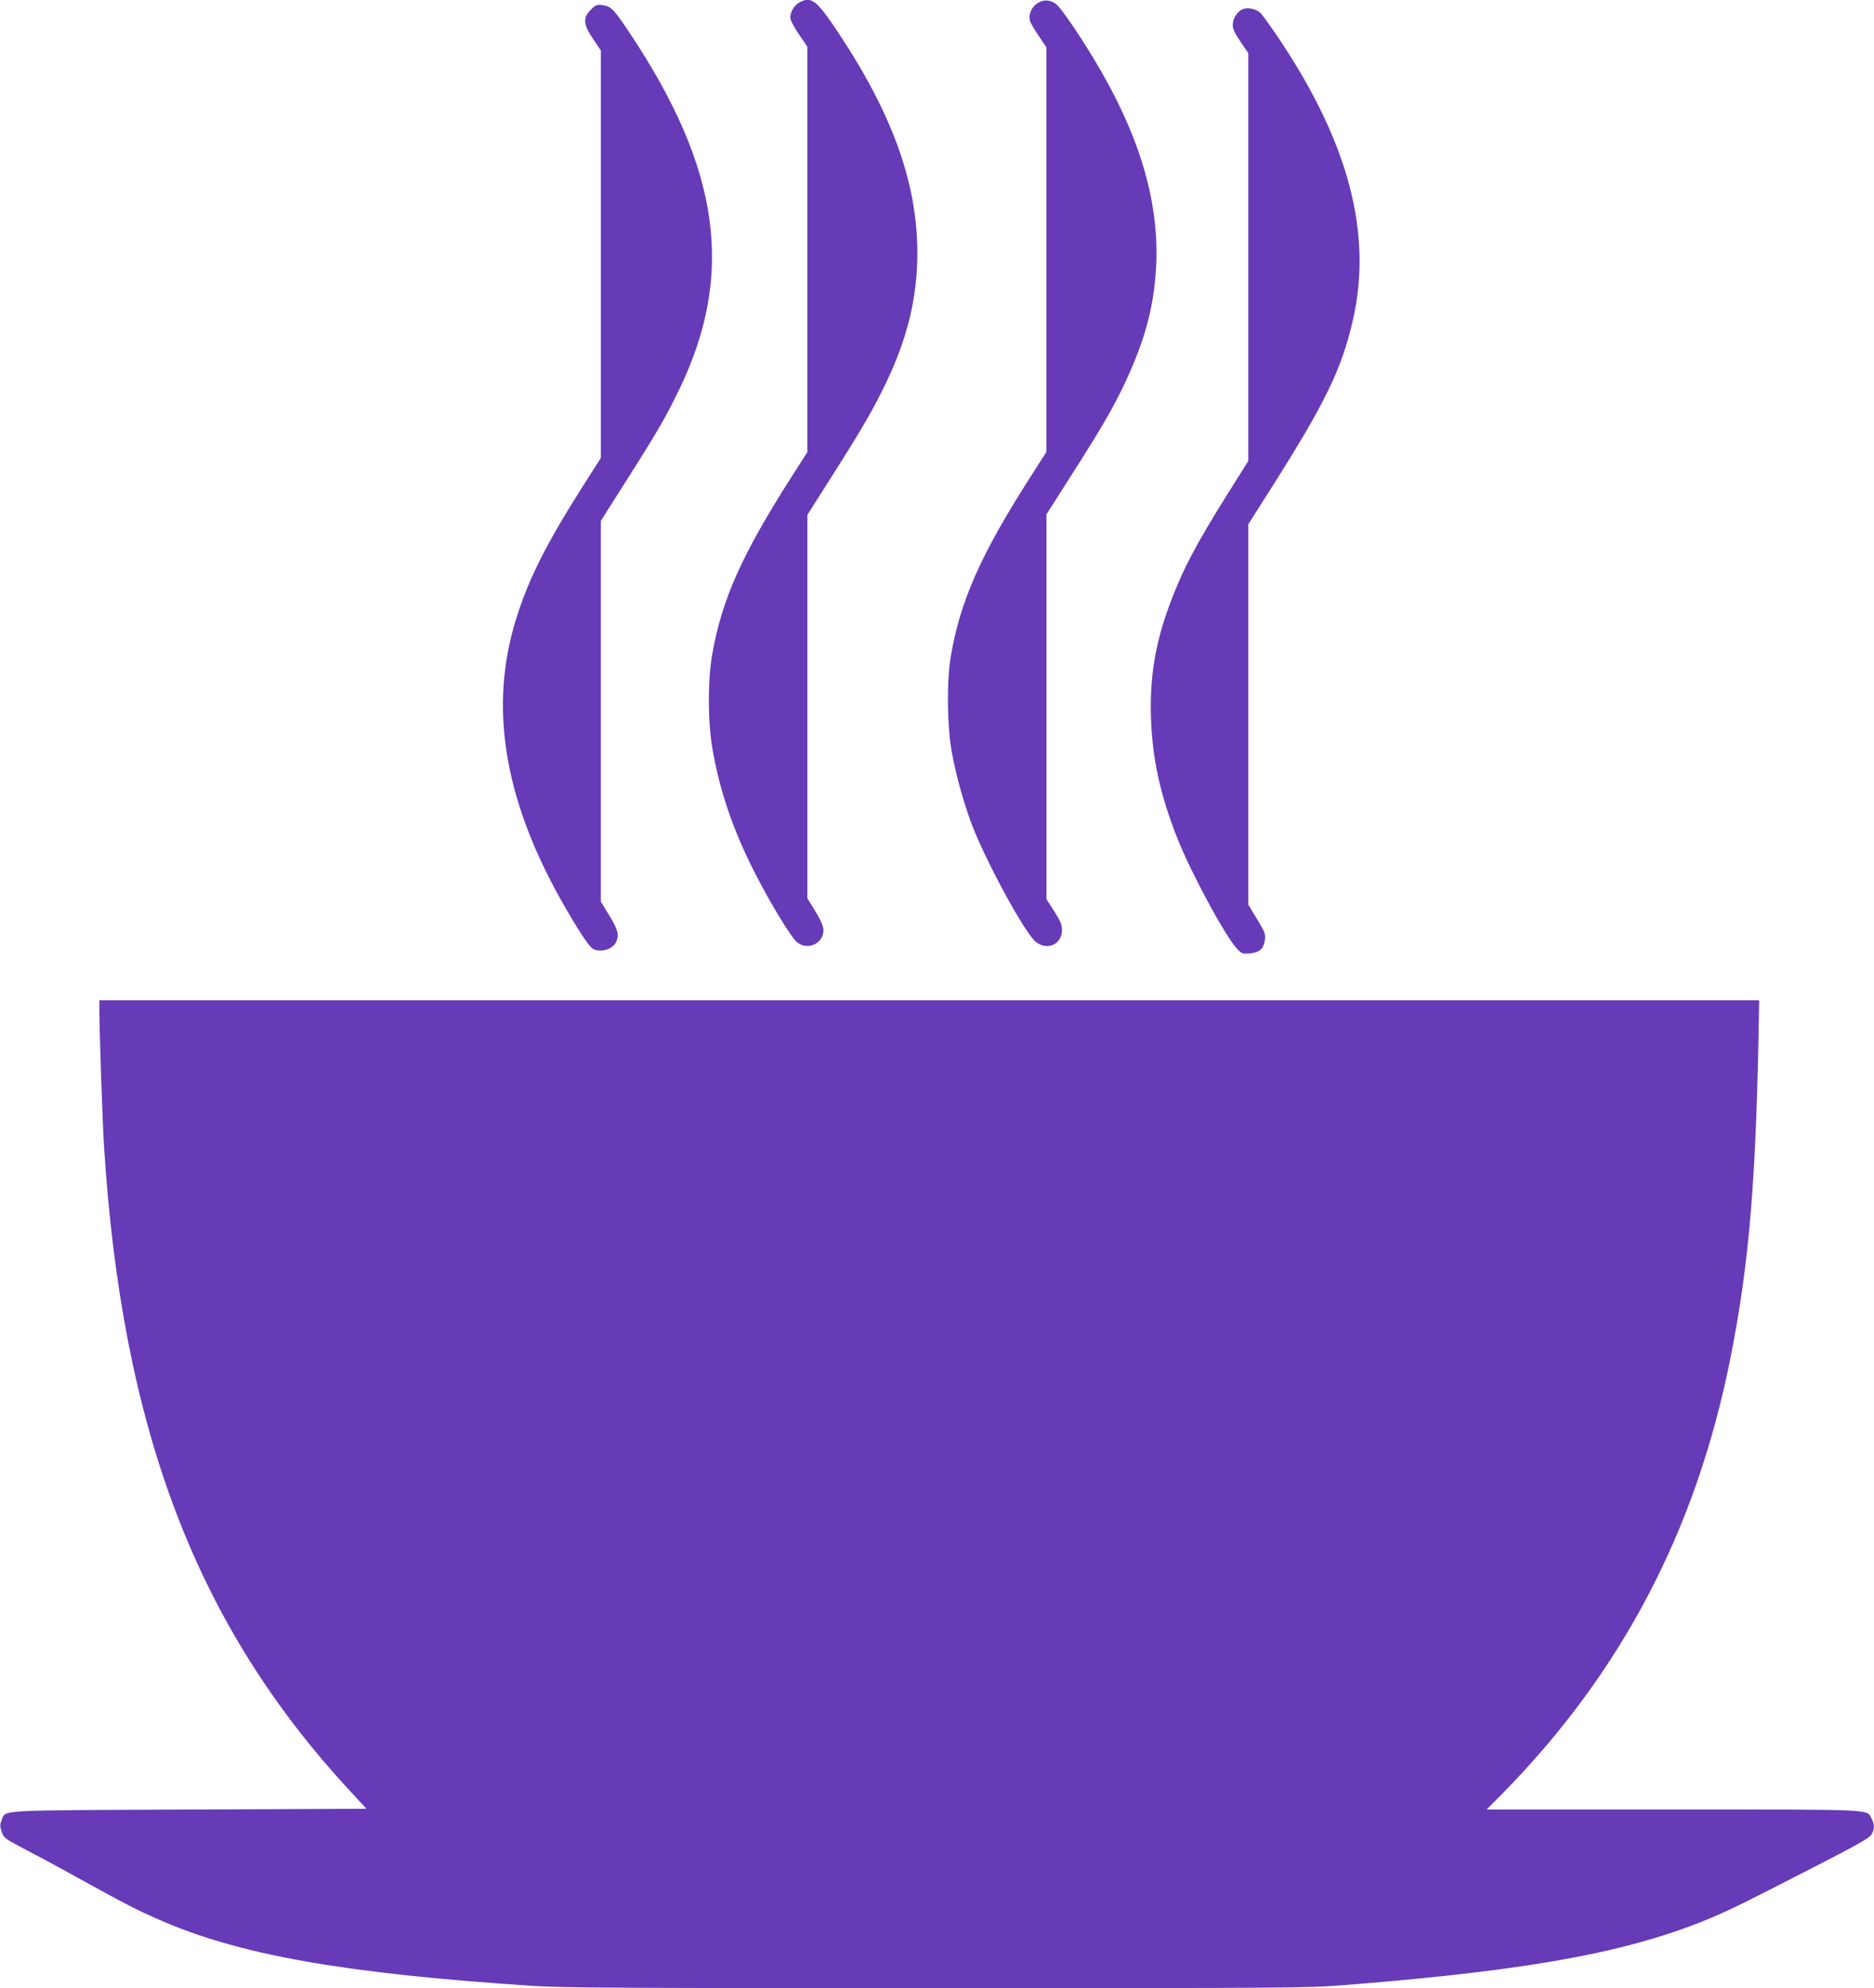
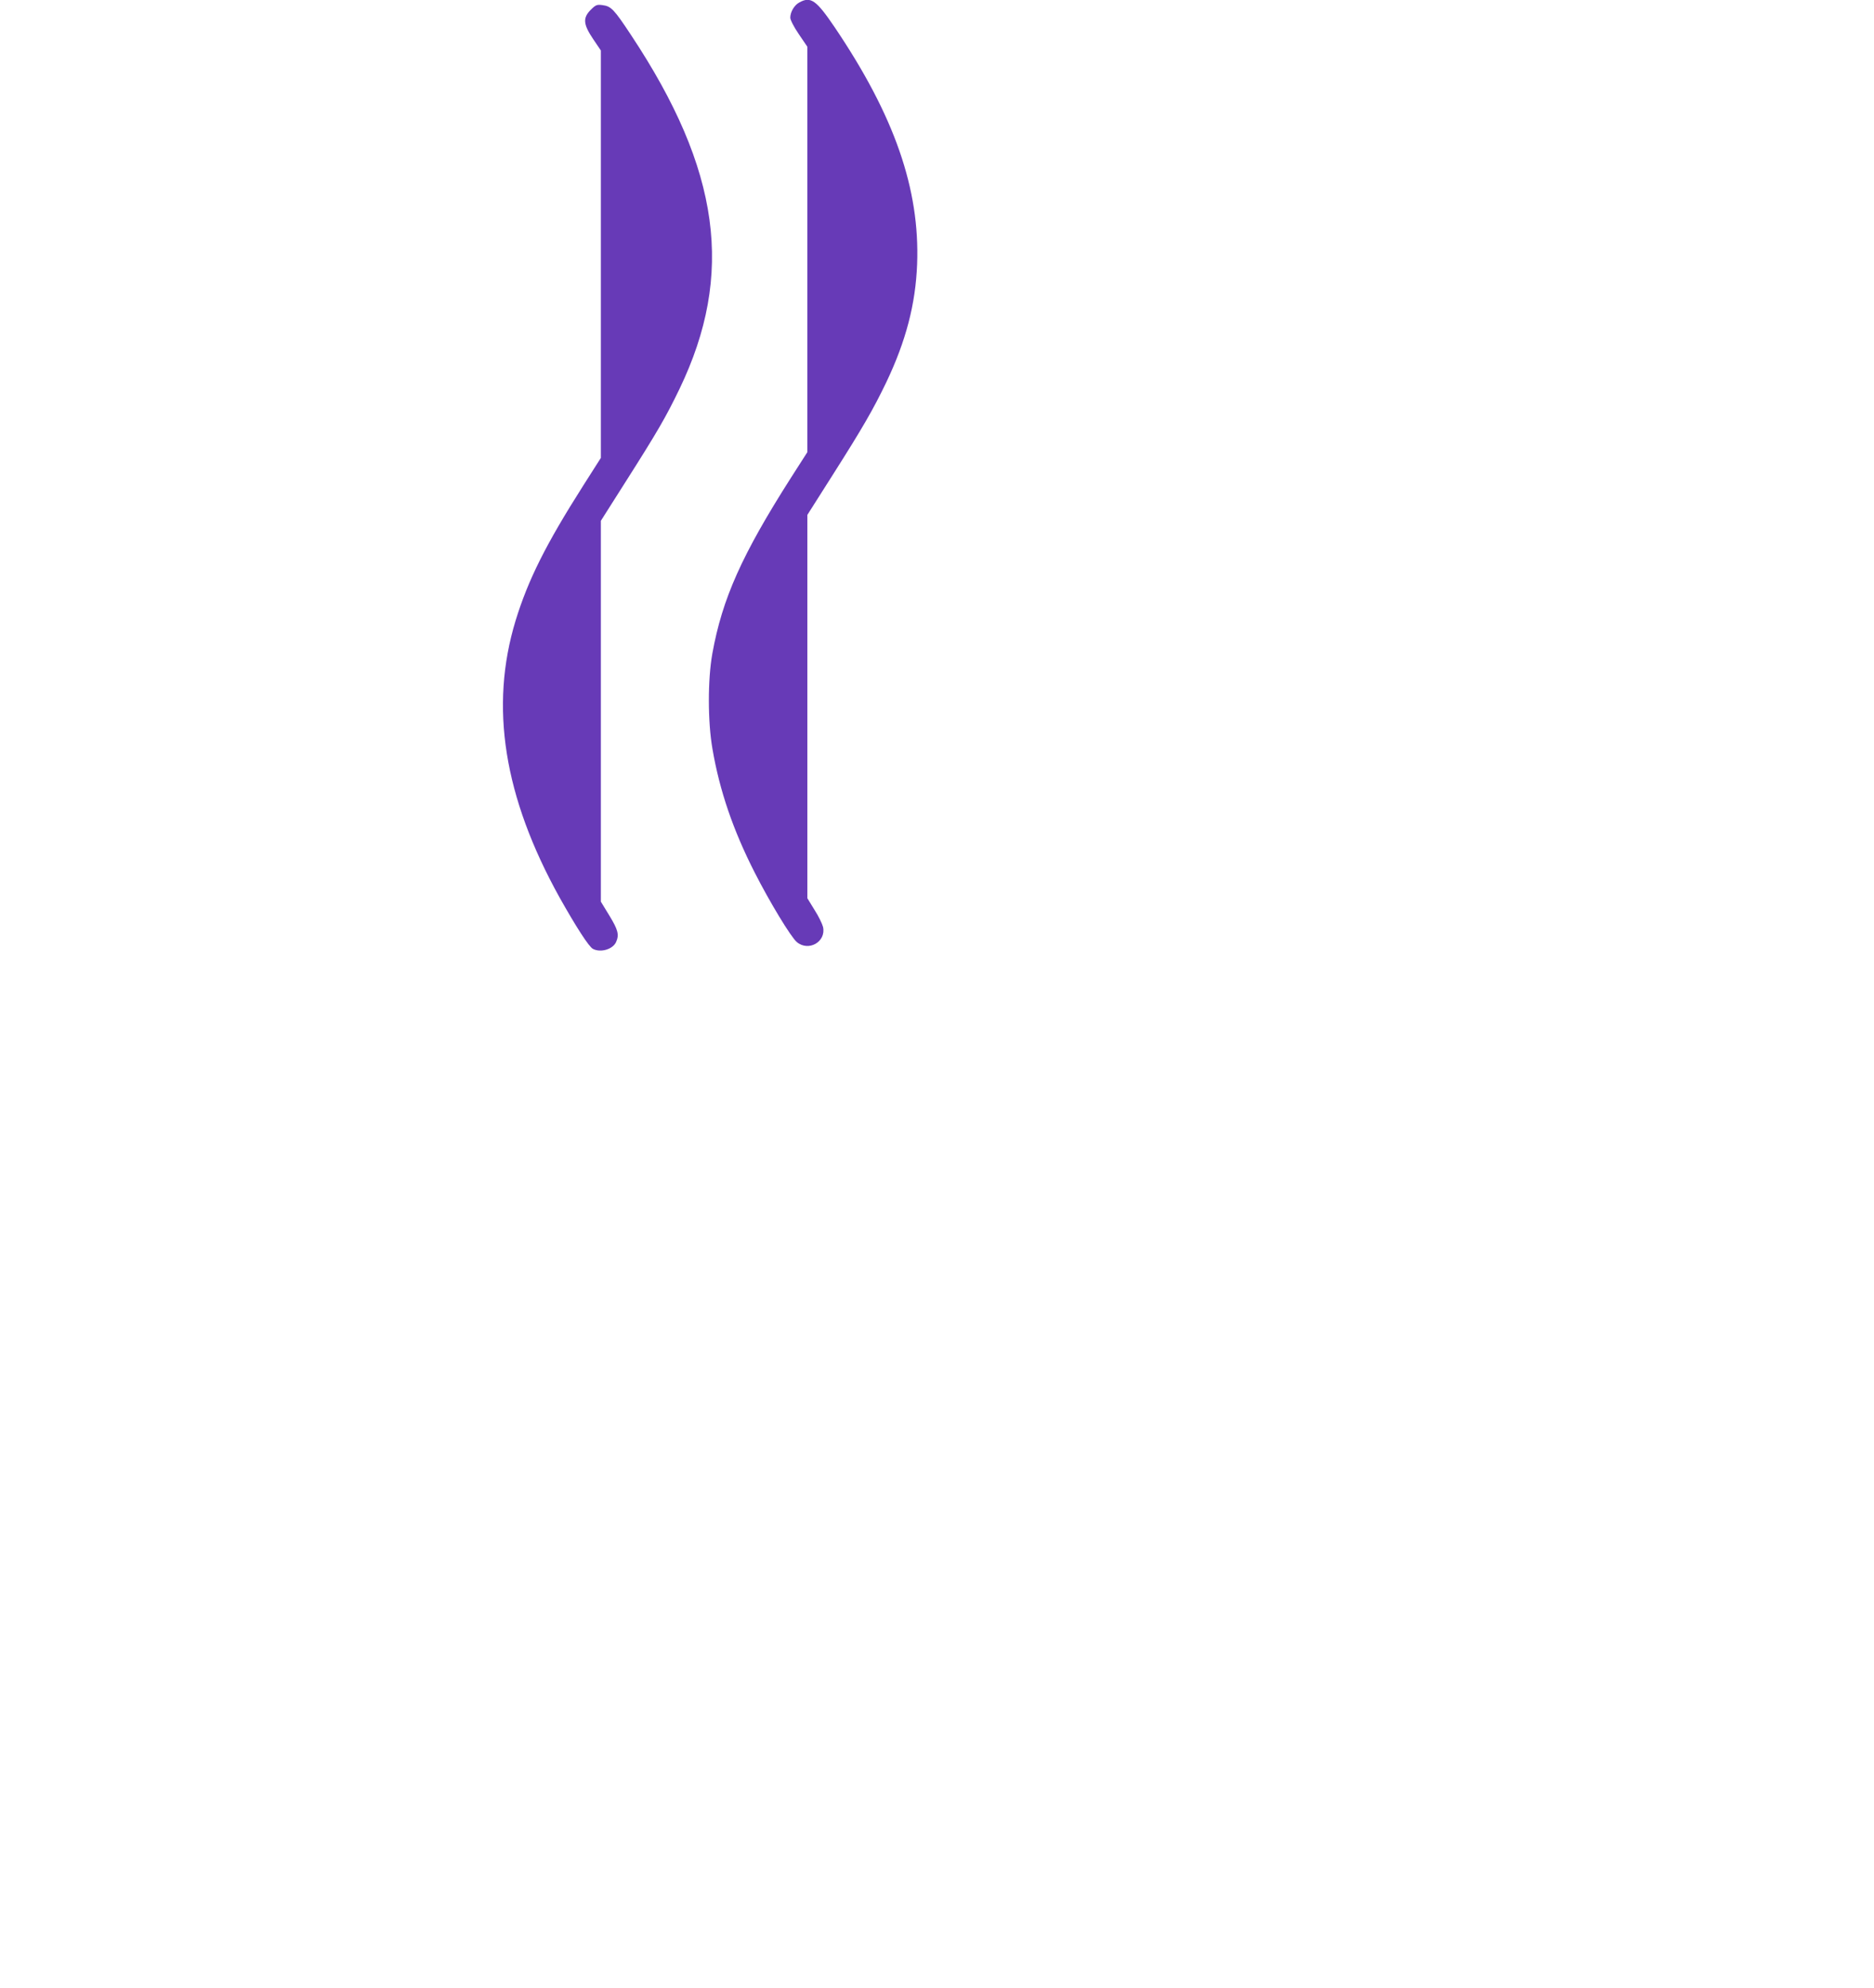
<svg xmlns="http://www.w3.org/2000/svg" version="1.0" width="1207pt" height="1280pt" viewBox="0 0 1207 1280" preserveAspectRatio="xMidYMid meet">
  <g transform="translate(0,1280) scale(0.1,-0.1)" fill="#673ab7" stroke="none">
    <path d="M5148 12784 c-32 -17 -58 -61 -58 -98 0 -14 24 -61 55 -106 l55 -81 0 -1305 0 -1305 -107 -167 c-314 -493 -441 -775 -505 -1130 -30 -168 -30 -438 1 -615 46 -268 133 -522 271 -793 97 -191 234 -417 272 -449 76 -64 190 2 169 97 -5 20 -29 70 -55 110 l-46 75 0 1234 0 1234 165 260 c190 299 260 420 344 595 126 265 188 501 198 760 18 483 -146 954 -530 1523 -120 177 -155 202 -229 161z" />
-     <path d="M6680 12778 c-37 -25 -56 -71 -47 -111 4 -13 29 -57 57 -98 l50 -74 0 -1302 0 -1302 -99 -155 c-323 -503 -456 -803 -517 -1161 -27 -155 -24 -443 5 -610 26 -145 72 -314 126 -462 84 -227 333 -688 410 -761 72 -67 175 -26 175 70 0 35 -10 58 -50 121 l-50 78 0 1239 0 1238 158 249 c193 301 268 431 343 588 135 286 194 506 206 775 18 415 -114 847 -406 1328 -94 155 -198 307 -233 340 -38 35 -86 38 -128 10z" />
    <path d="M3805 12737 c-52 -52 -49 -93 15 -188 l50 -74 0 -1312 0 -1311 -114 -179 c-241 -379 -354 -605 -435 -868 -169 -555 -76 -1136 283 -1783 105 -187 189 -318 215 -331 49 -26 128 -3 149 44 21 47 13 78 -43 170 l-55 90 0 1226 0 1226 158 249 c208 327 261 419 348 599 356 739 264 1412 -312 2280 -109 165 -128 185 -183 192 -36 5 -44 2 -76 -30z" />
-     <path d="M8004 12741 c-35 -15 -64 -60 -64 -101 0 -27 12 -54 50 -109 l50 -73 0 -1313 0 -1313 -134 -213 c-208 -332 -294 -497 -375 -718 -91 -246 -126 -464 -118 -721 9 -264 59 -496 169 -774 88 -224 307 -629 385 -714 31 -33 36 -34 84 -30 62 6 88 30 96 87 5 37 0 50 -51 134 l-56 93 0 1225 0 1224 143 225 c353 556 459 773 532 1095 124 550 -27 1130 -470 1795 -57 85 -114 165 -128 178 -27 25 -81 36 -113 23z" />
-     <path d="M640 6288 c1 -147 20 -708 30 -868 116 -1827 596 -3084 1584 -4150 l106 -115 -1143 -5 c-1268 -6 -1178 0 -1207 -71 -11 -26 -11 -38 1 -73 13 -39 20 -44 154 -114 77 -40 237 -126 355 -192 283 -156 362 -197 502 -258 514 -227 1184 -346 2402 -427 196 -13 586 -15 2610 -15 2276 0 2392 1 2628 20 1315 104 1971 237 2533 512 61 29 276 138 478 242 298 153 371 194 382 217 19 36 19 63 0 99 -33 64 44 60 -1277 60 l-1203 0 106 107 c766 781 1243 1692 1463 2793 125 626 169 1170 186 2288 l0 22 -5345 0 -5345 0 0 -72z" />
  </g>
</svg>